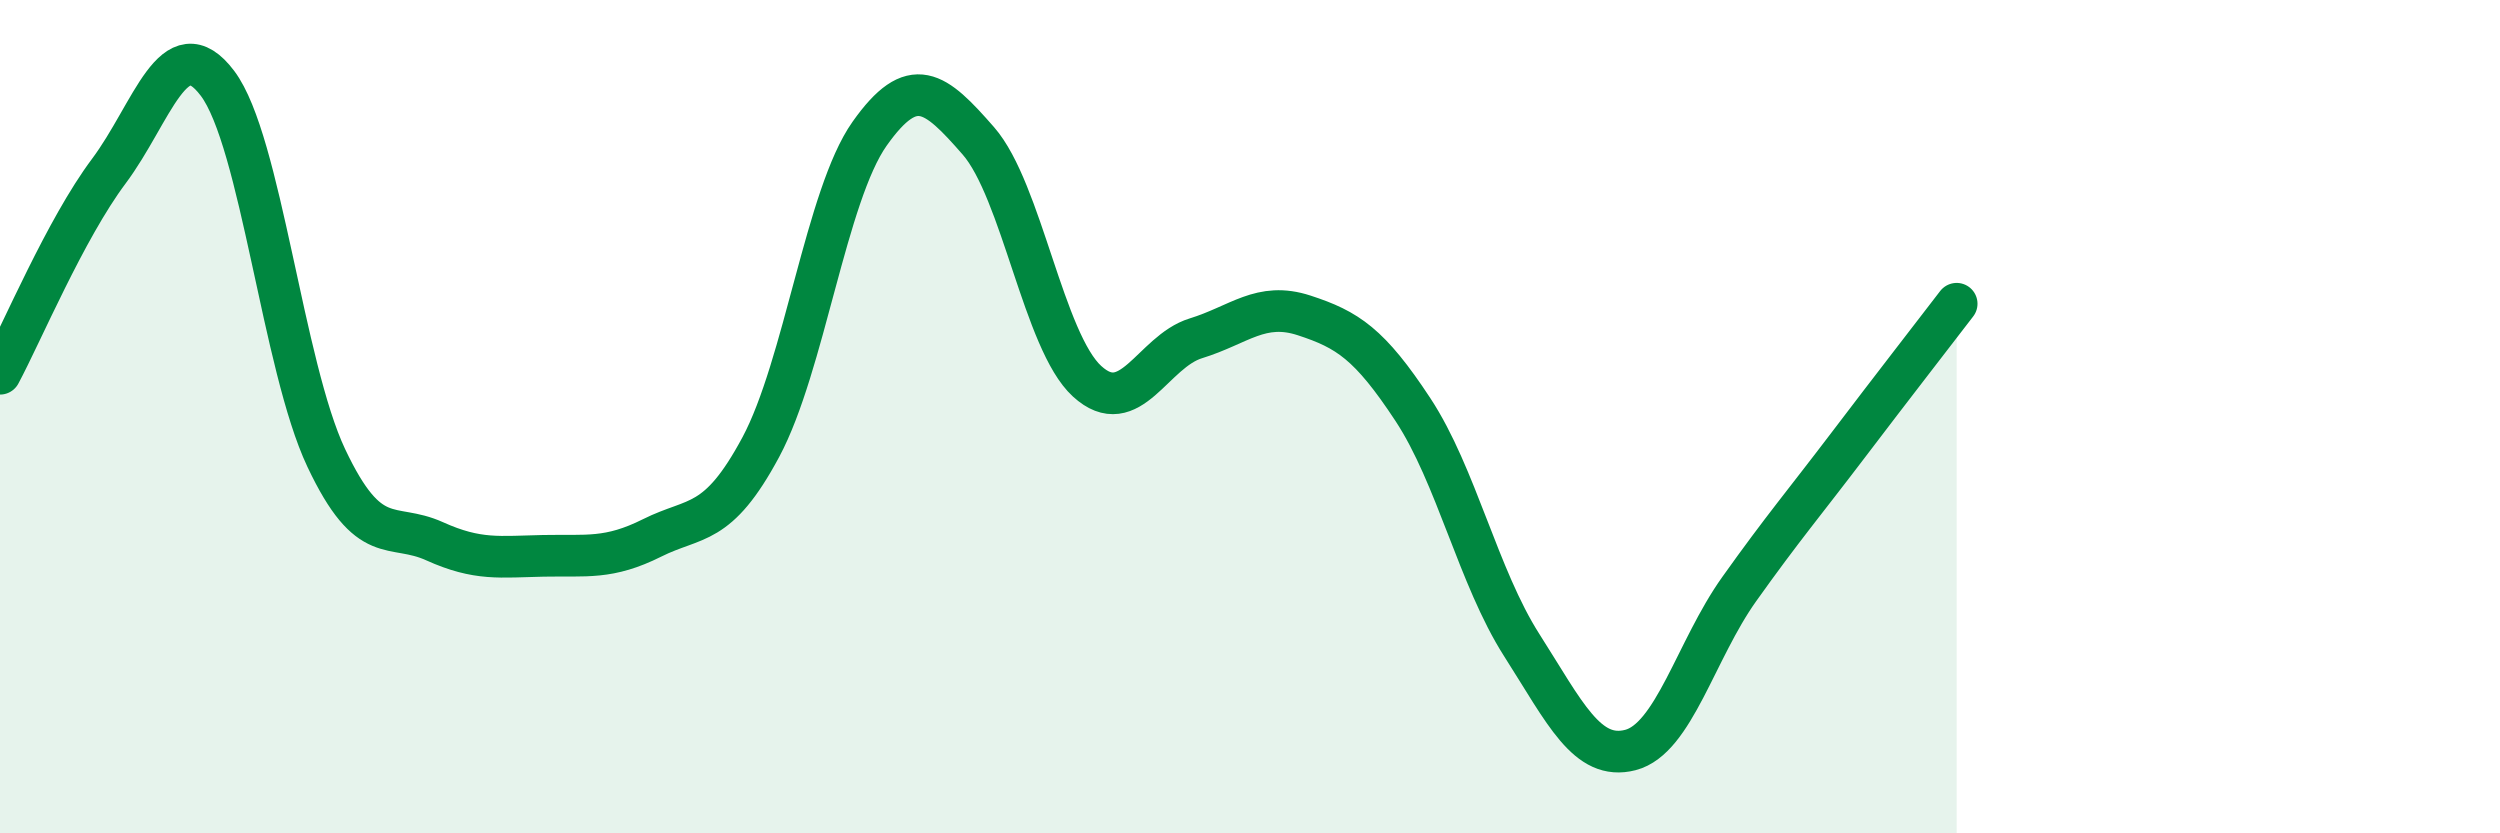
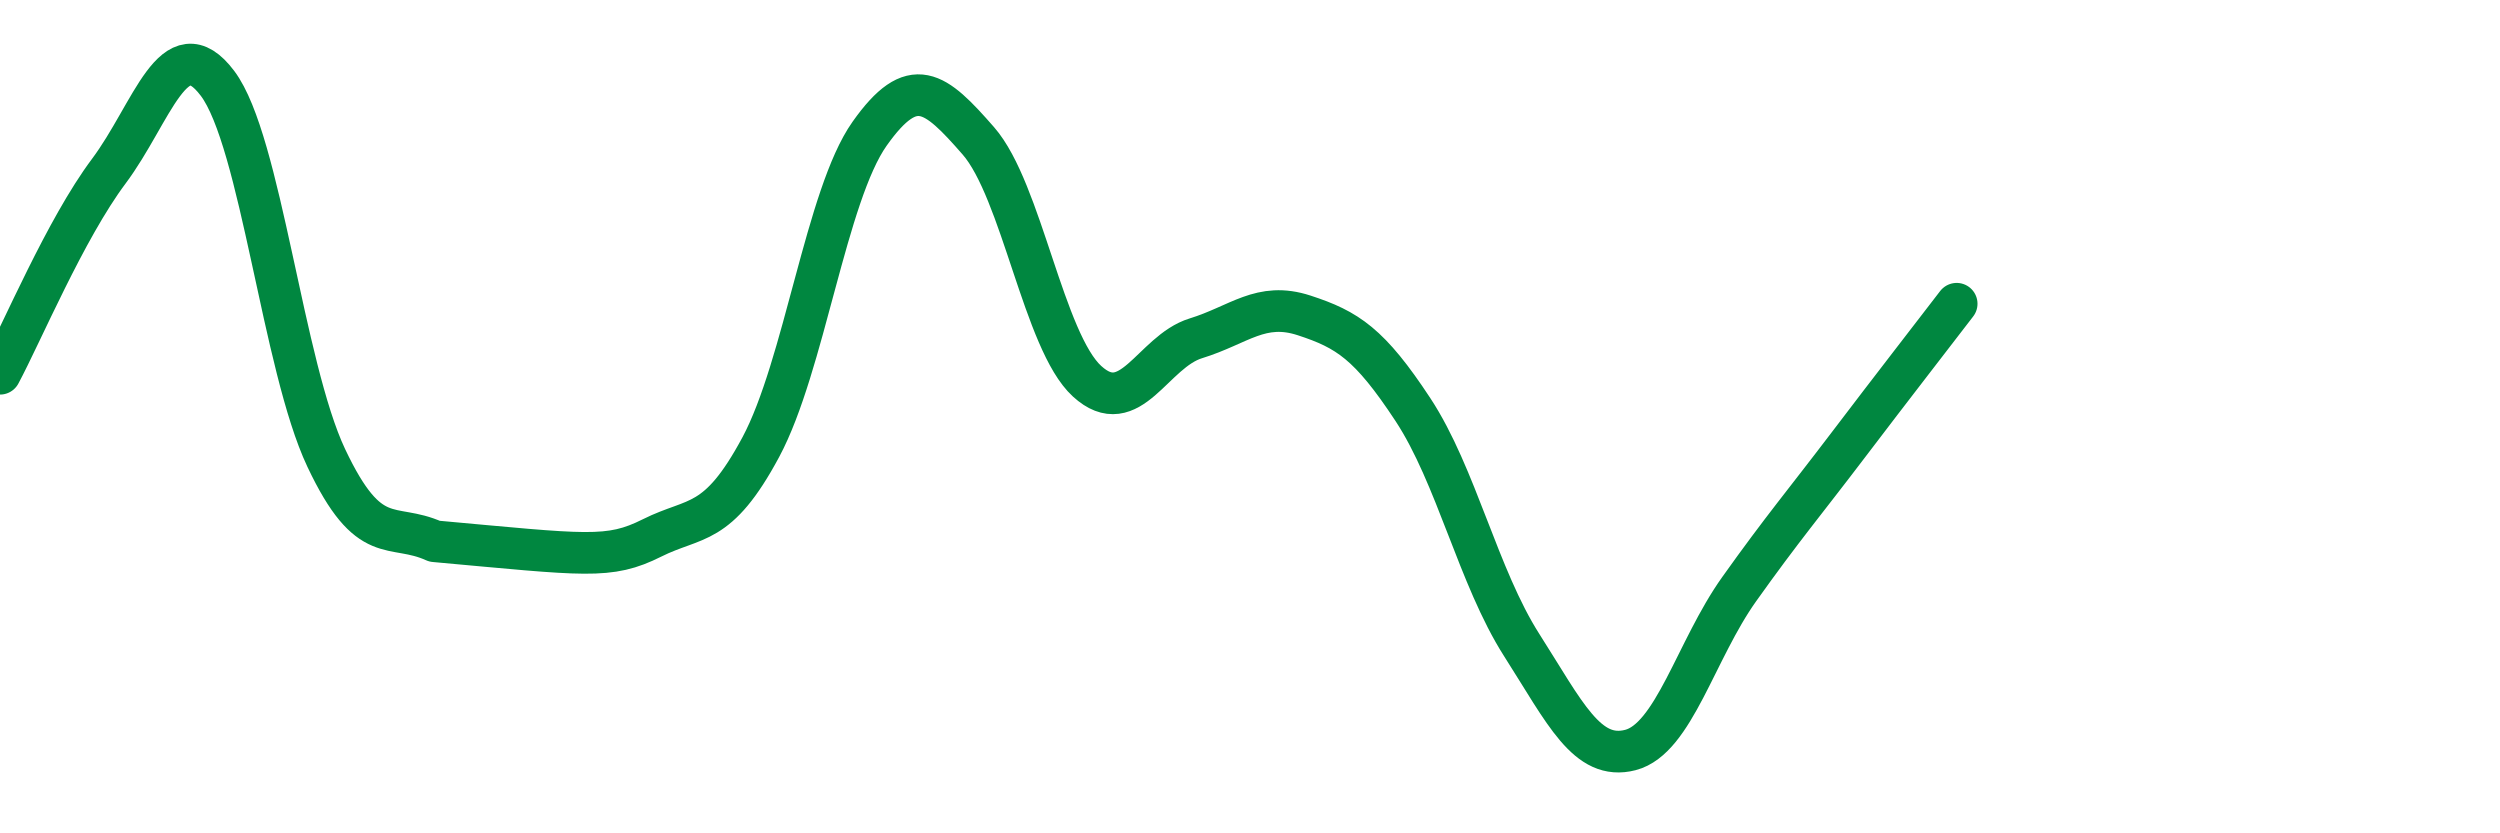
<svg xmlns="http://www.w3.org/2000/svg" width="60" height="20" viewBox="0 0 60 20">
-   <path d="M 0,8.97 C 0.52,8 1.57,5.5 2.61,4.11 C 3.65,2.72 4.18,0.62 5.22,2 C 6.26,3.38 6.79,8.79 7.83,10.99 C 8.87,13.19 9.39,12.52 10.43,12.99 C 11.47,13.46 12,13.36 13.04,13.34 C 14.08,13.32 14.61,13.43 15.65,12.91 C 16.69,12.39 17.22,12.67 18.26,10.73 C 19.3,8.79 19.83,4.68 20.87,3.21 C 21.91,1.74 22.44,2.19 23.48,3.38 C 24.52,4.57 25.05,8.2 26.09,9.15 C 27.13,10.1 27.66,8.44 28.7,8.12 C 29.74,7.8 30.26,7.23 31.3,7.57 C 32.34,7.91 32.87,8.25 33.91,9.83 C 34.95,11.41 35.48,13.85 36.52,15.48 C 37.56,17.11 38.09,18.27 39.13,18 C 40.17,17.73 40.7,15.6 41.74,14.14 C 42.78,12.68 43.31,12.06 44.35,10.69 C 45.39,9.32 46.44,7.97 46.96,7.29L46.96 20L0 20Z" fill="#008740" opacity="0.1" stroke-linecap="round" stroke-linejoin="round" />
-   <path d="M 0,8.97 C 0.52,8 1.57,5.5 2.61,4.11 C 3.65,2.72 4.18,0.62 5.22,2 C 6.26,3.38 6.79,8.79 7.83,10.99 C 8.87,13.19 9.39,12.52 10.43,12.99 C 11.47,13.46 12,13.36 13.04,13.34 C 14.08,13.32 14.61,13.43 15.65,12.91 C 16.69,12.39 17.22,12.67 18.26,10.73 C 19.3,8.79 19.83,4.68 20.87,3.21 C 21.91,1.74 22.44,2.19 23.48,3.38 C 24.52,4.57 25.05,8.2 26.09,9.15 C 27.13,10.1 27.66,8.44 28.7,8.12 C 29.74,7.8 30.26,7.23 31.3,7.57 C 32.34,7.91 32.87,8.25 33.91,9.83 C 34.95,11.41 35.48,13.85 36.52,15.48 C 37.56,17.11 38.09,18.27 39.13,18 C 40.17,17.73 40.7,15.6 41.74,14.14 C 42.78,12.68 43.31,12.06 44.35,10.69 C 45.39,9.32 46.44,7.97 46.96,7.29" stroke="#008740" stroke-width="1" fill="none" stroke-linecap="round" stroke-linejoin="round" />
+   <path d="M 0,8.97 C 0.52,8 1.57,5.5 2.61,4.11 C 3.65,2.72 4.18,0.62 5.22,2 C 6.26,3.38 6.79,8.79 7.83,10.99 C 8.87,13.19 9.39,12.52 10.43,12.99 C 14.08,13.32 14.61,13.43 15.65,12.91 C 16.69,12.39 17.22,12.67 18.26,10.73 C 19.3,8.79 19.83,4.68 20.87,3.21 C 21.91,1.74 22.44,2.19 23.48,3.38 C 24.52,4.57 25.05,8.2 26.09,9.15 C 27.13,10.1 27.66,8.44 28.7,8.12 C 29.74,7.8 30.26,7.23 31.3,7.57 C 32.34,7.91 32.87,8.25 33.91,9.83 C 34.95,11.41 35.48,13.85 36.52,15.48 C 37.56,17.11 38.09,18.27 39.13,18 C 40.17,17.73 40.7,15.6 41.74,14.14 C 42.78,12.68 43.31,12.06 44.35,10.69 C 45.39,9.32 46.44,7.97 46.96,7.29" stroke="#008740" stroke-width="1" fill="none" stroke-linecap="round" stroke-linejoin="round" />
</svg>